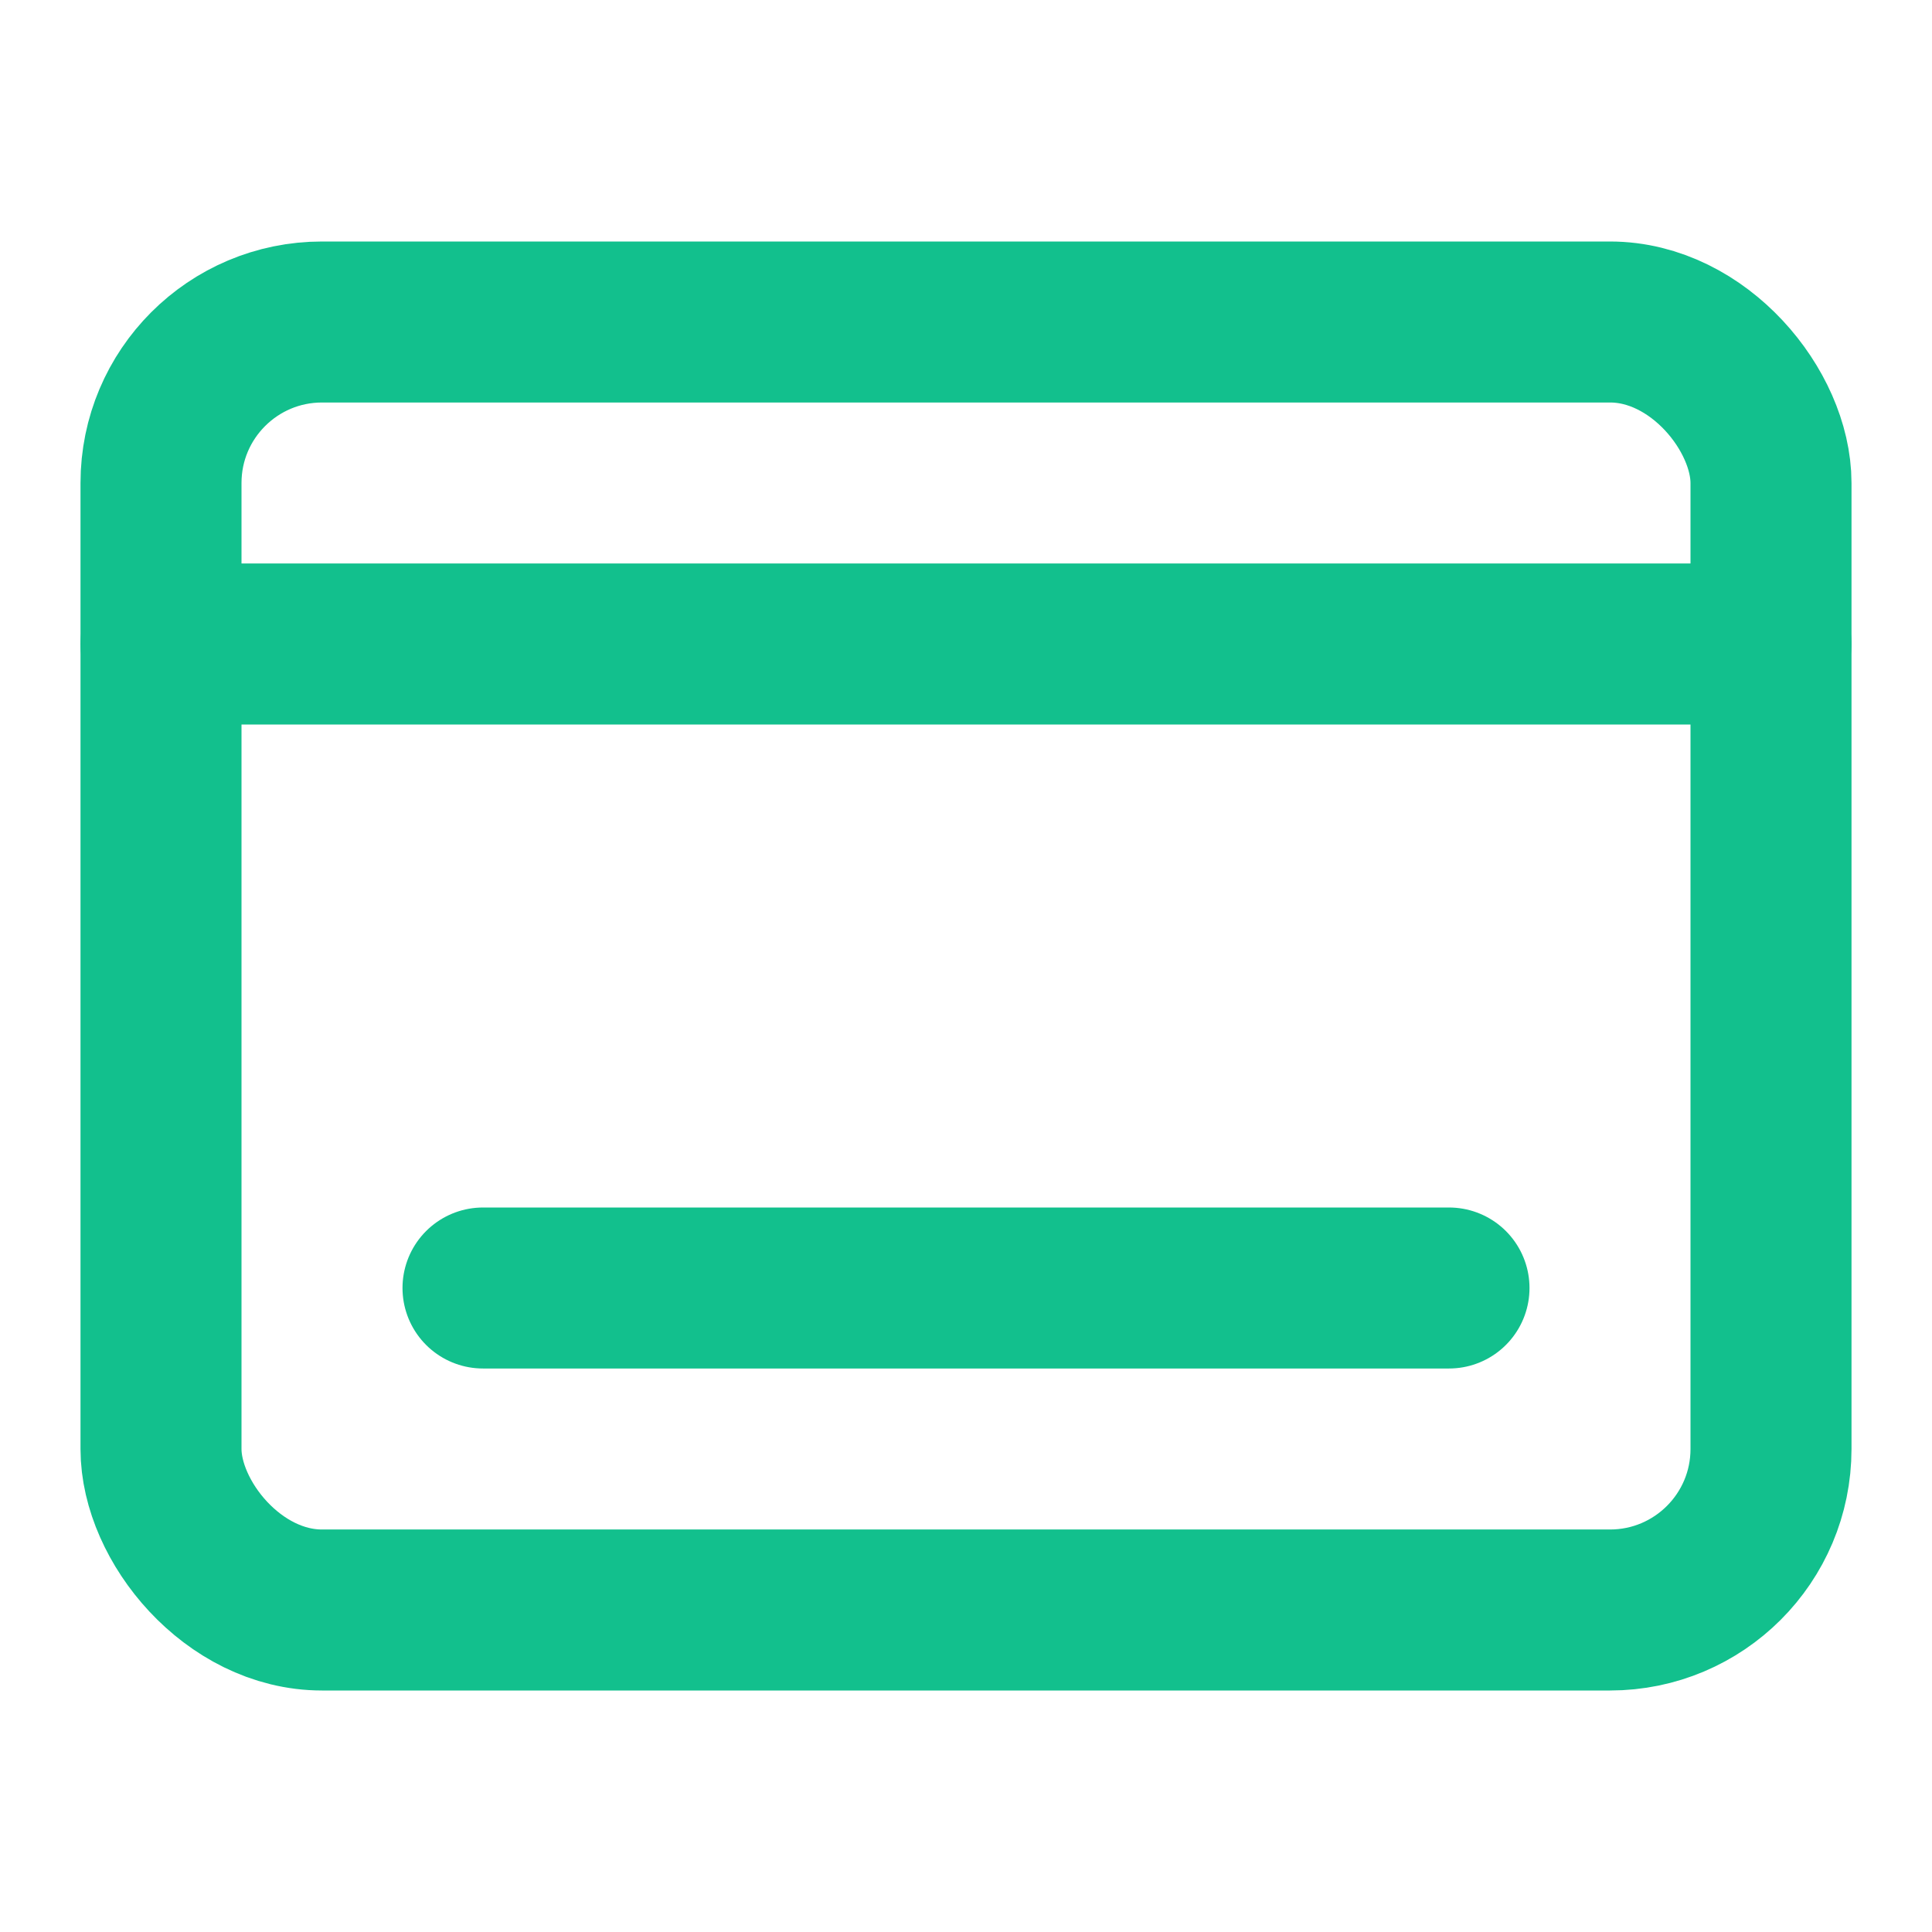
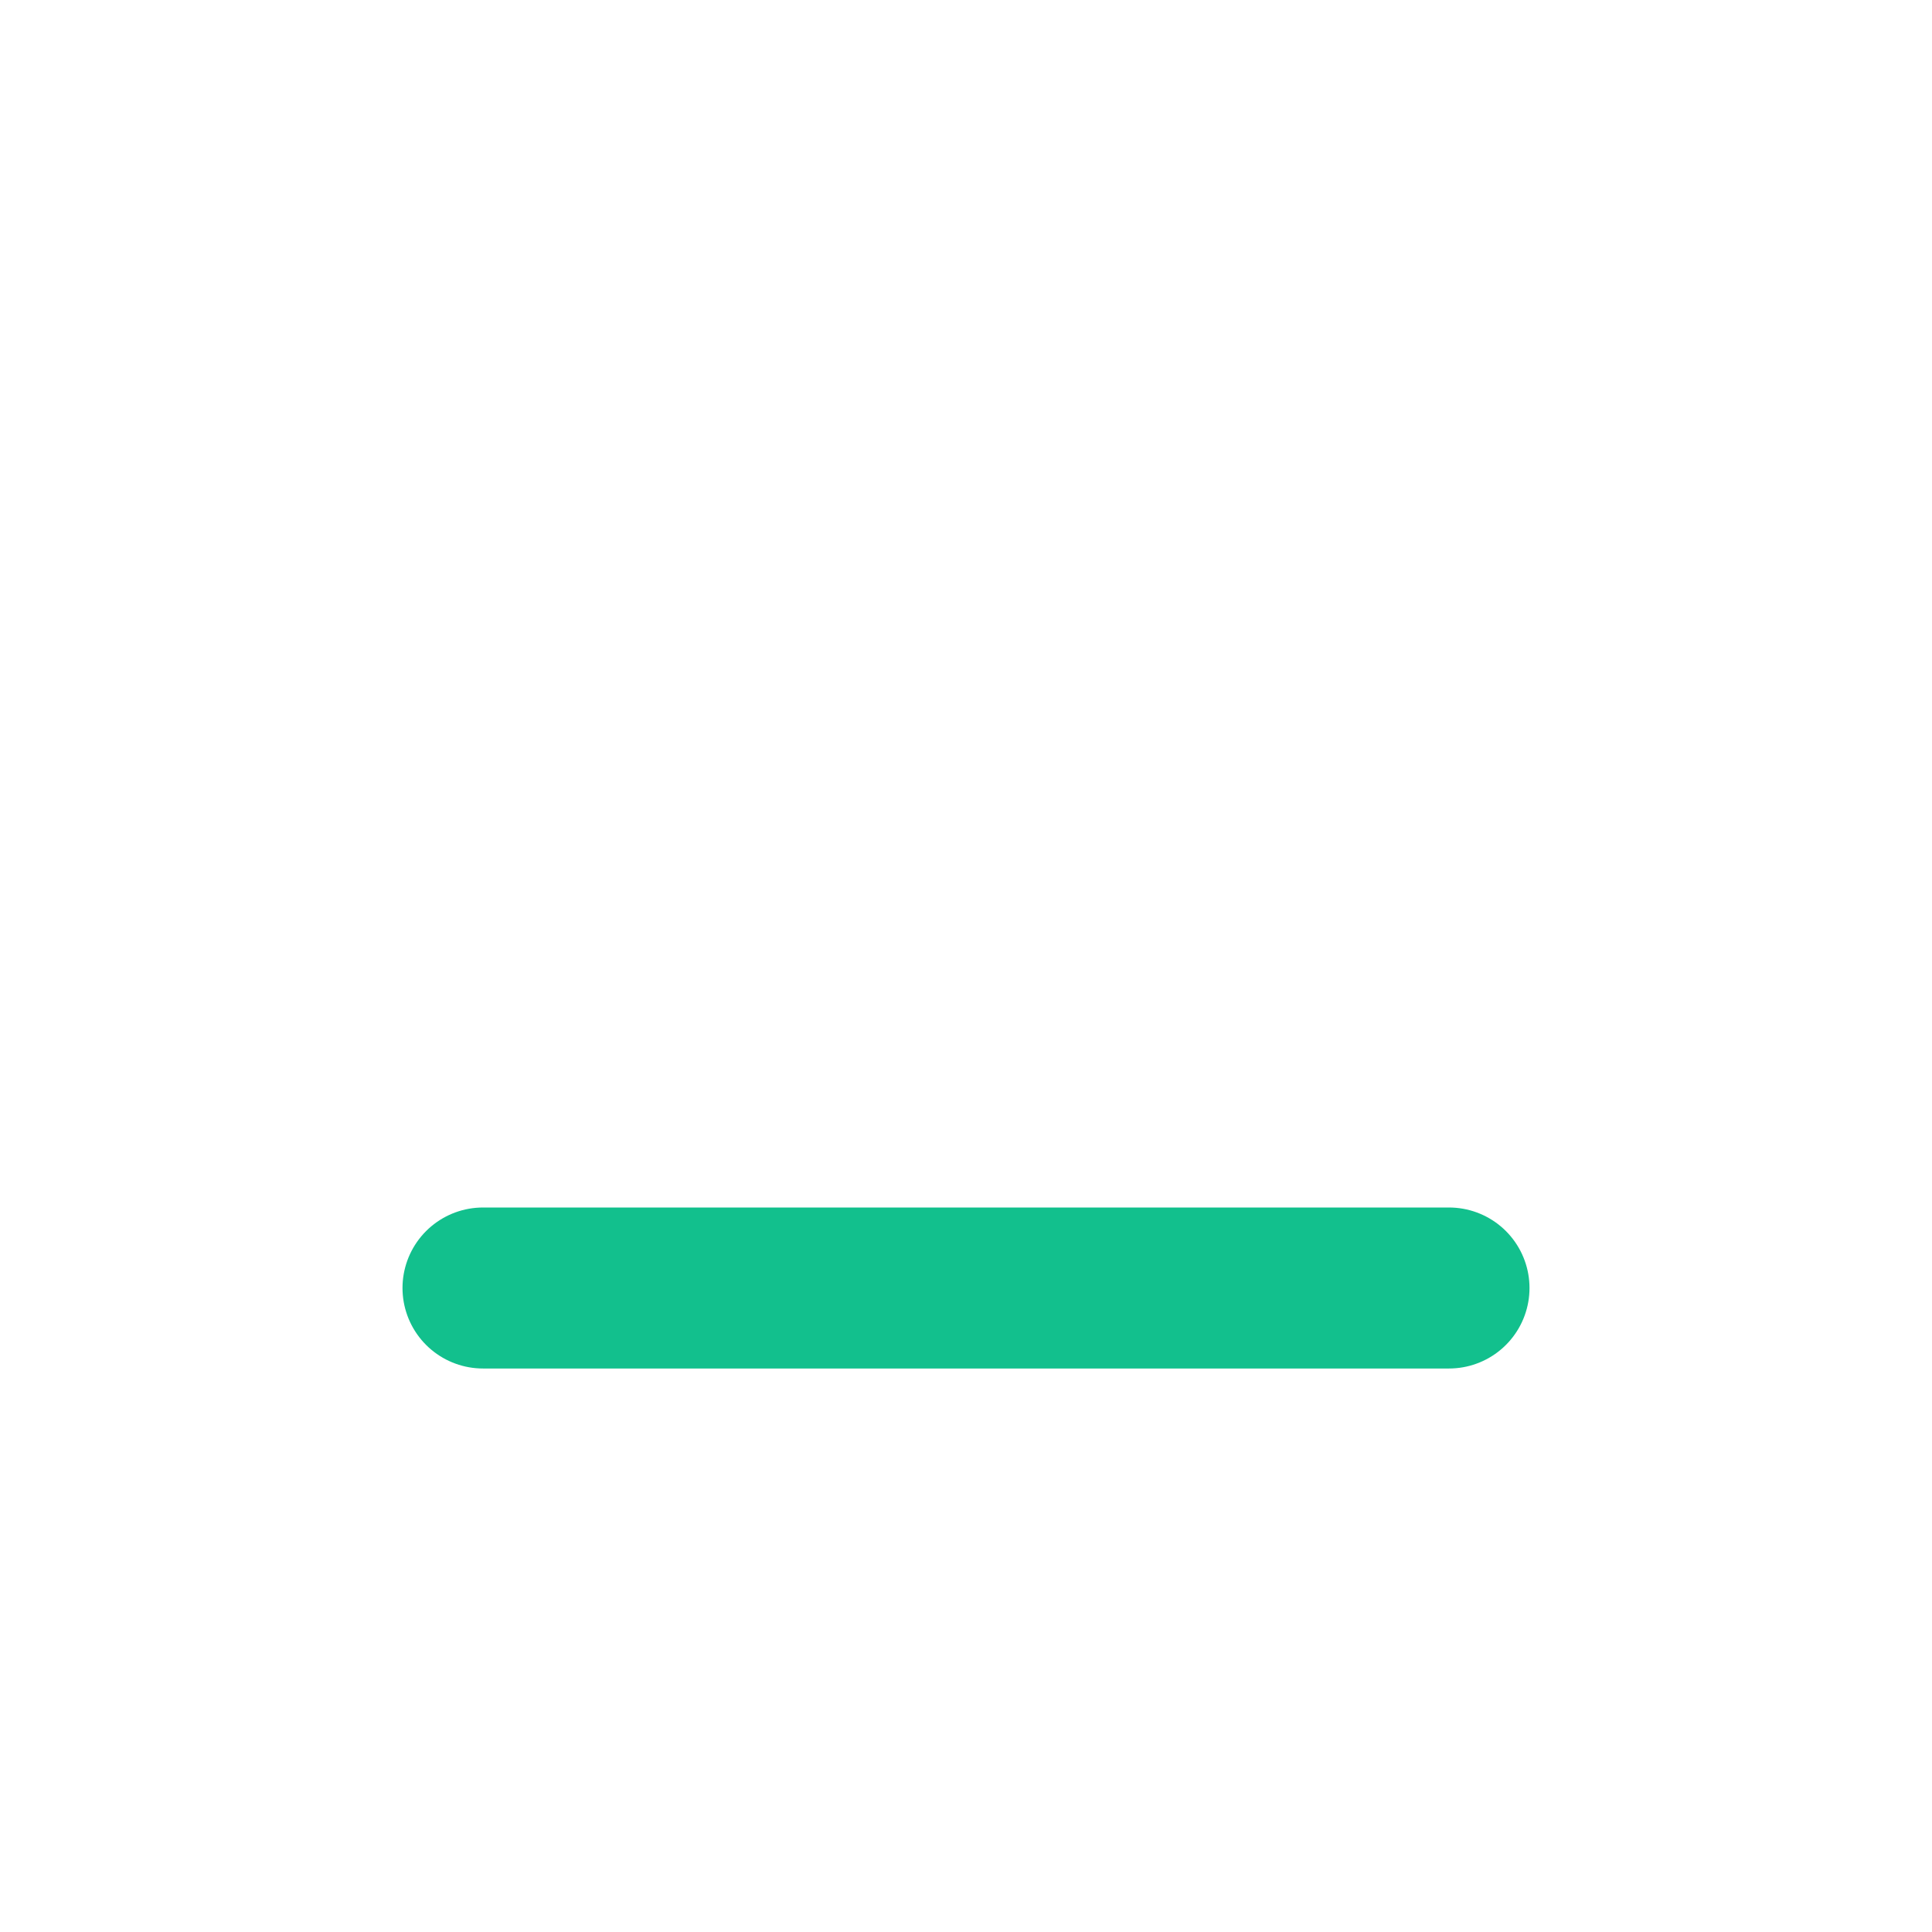
<svg xmlns="http://www.w3.org/2000/svg" width="24" height="24" viewBox="0 0 24 24" fill="none" stroke="#12c08d" stroke-width="2" stroke-linecap="round" stroke-linejoin="round" class="lucide lucide-dock-icon lucide-dock">
-   <path d="M2 8h20" />
-   <rect width="20" height="16" x="2" y="4" rx="2" />
  <path d="M6 16h12" />
</svg>